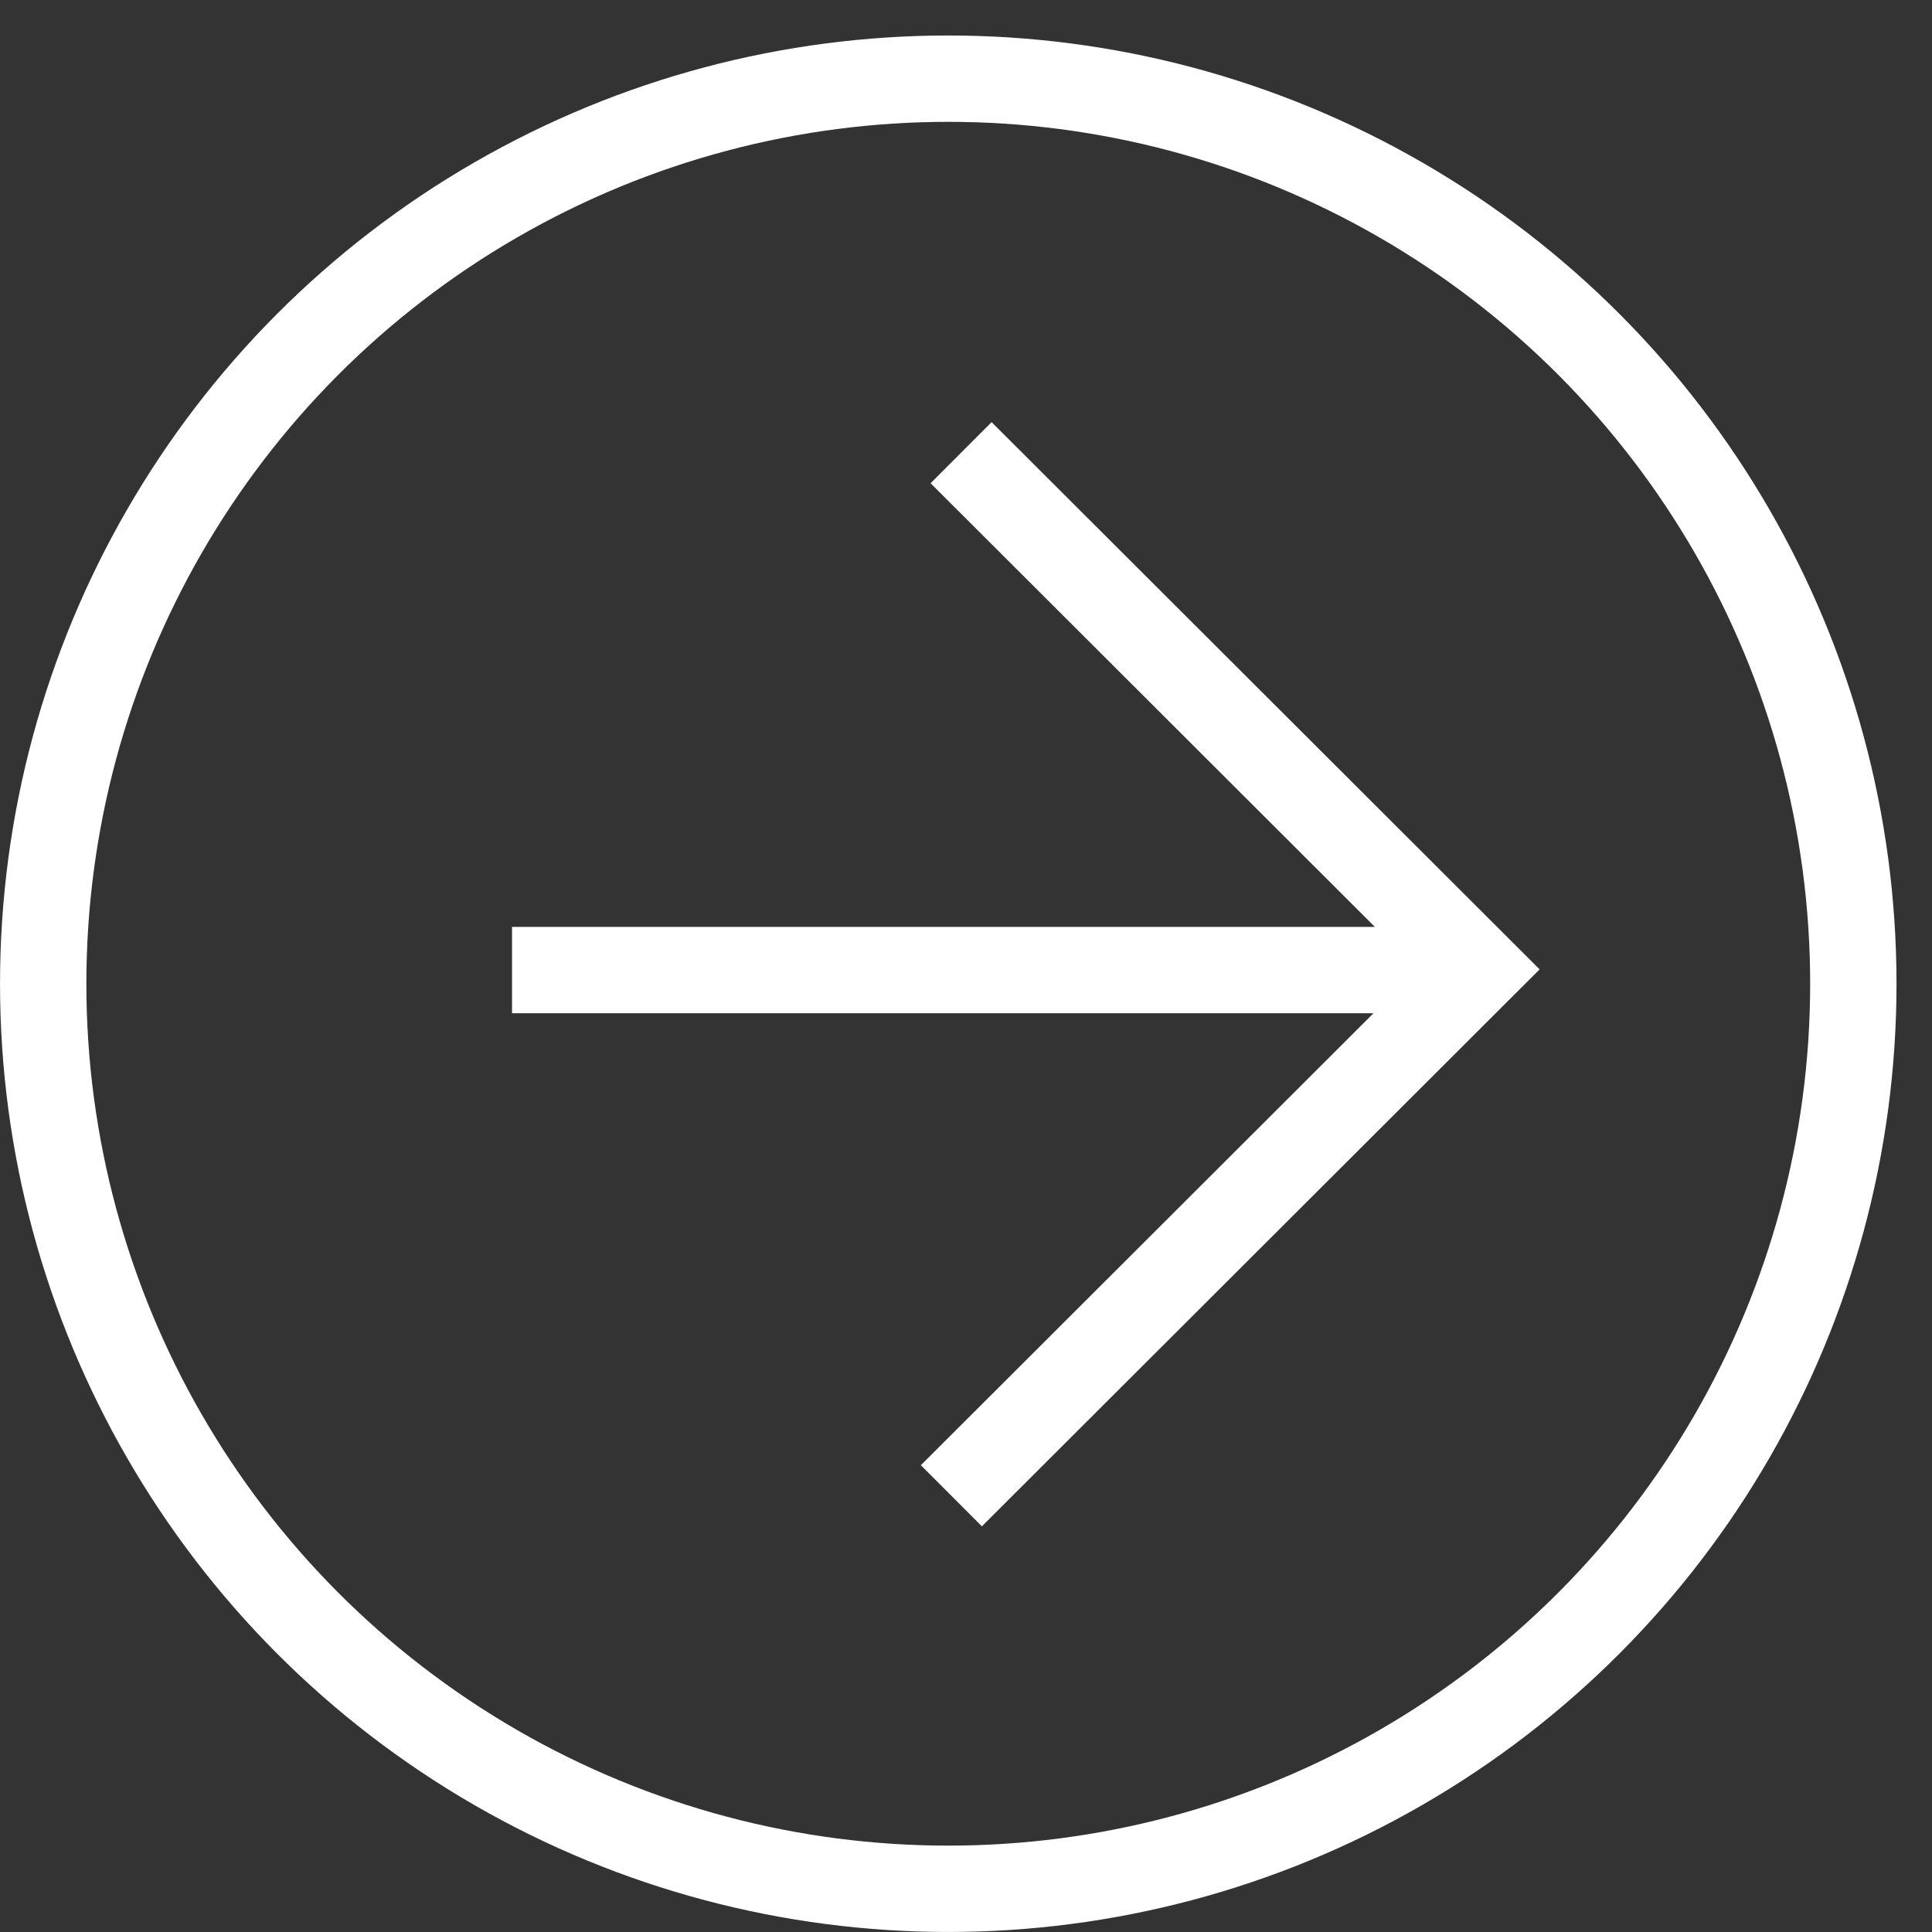
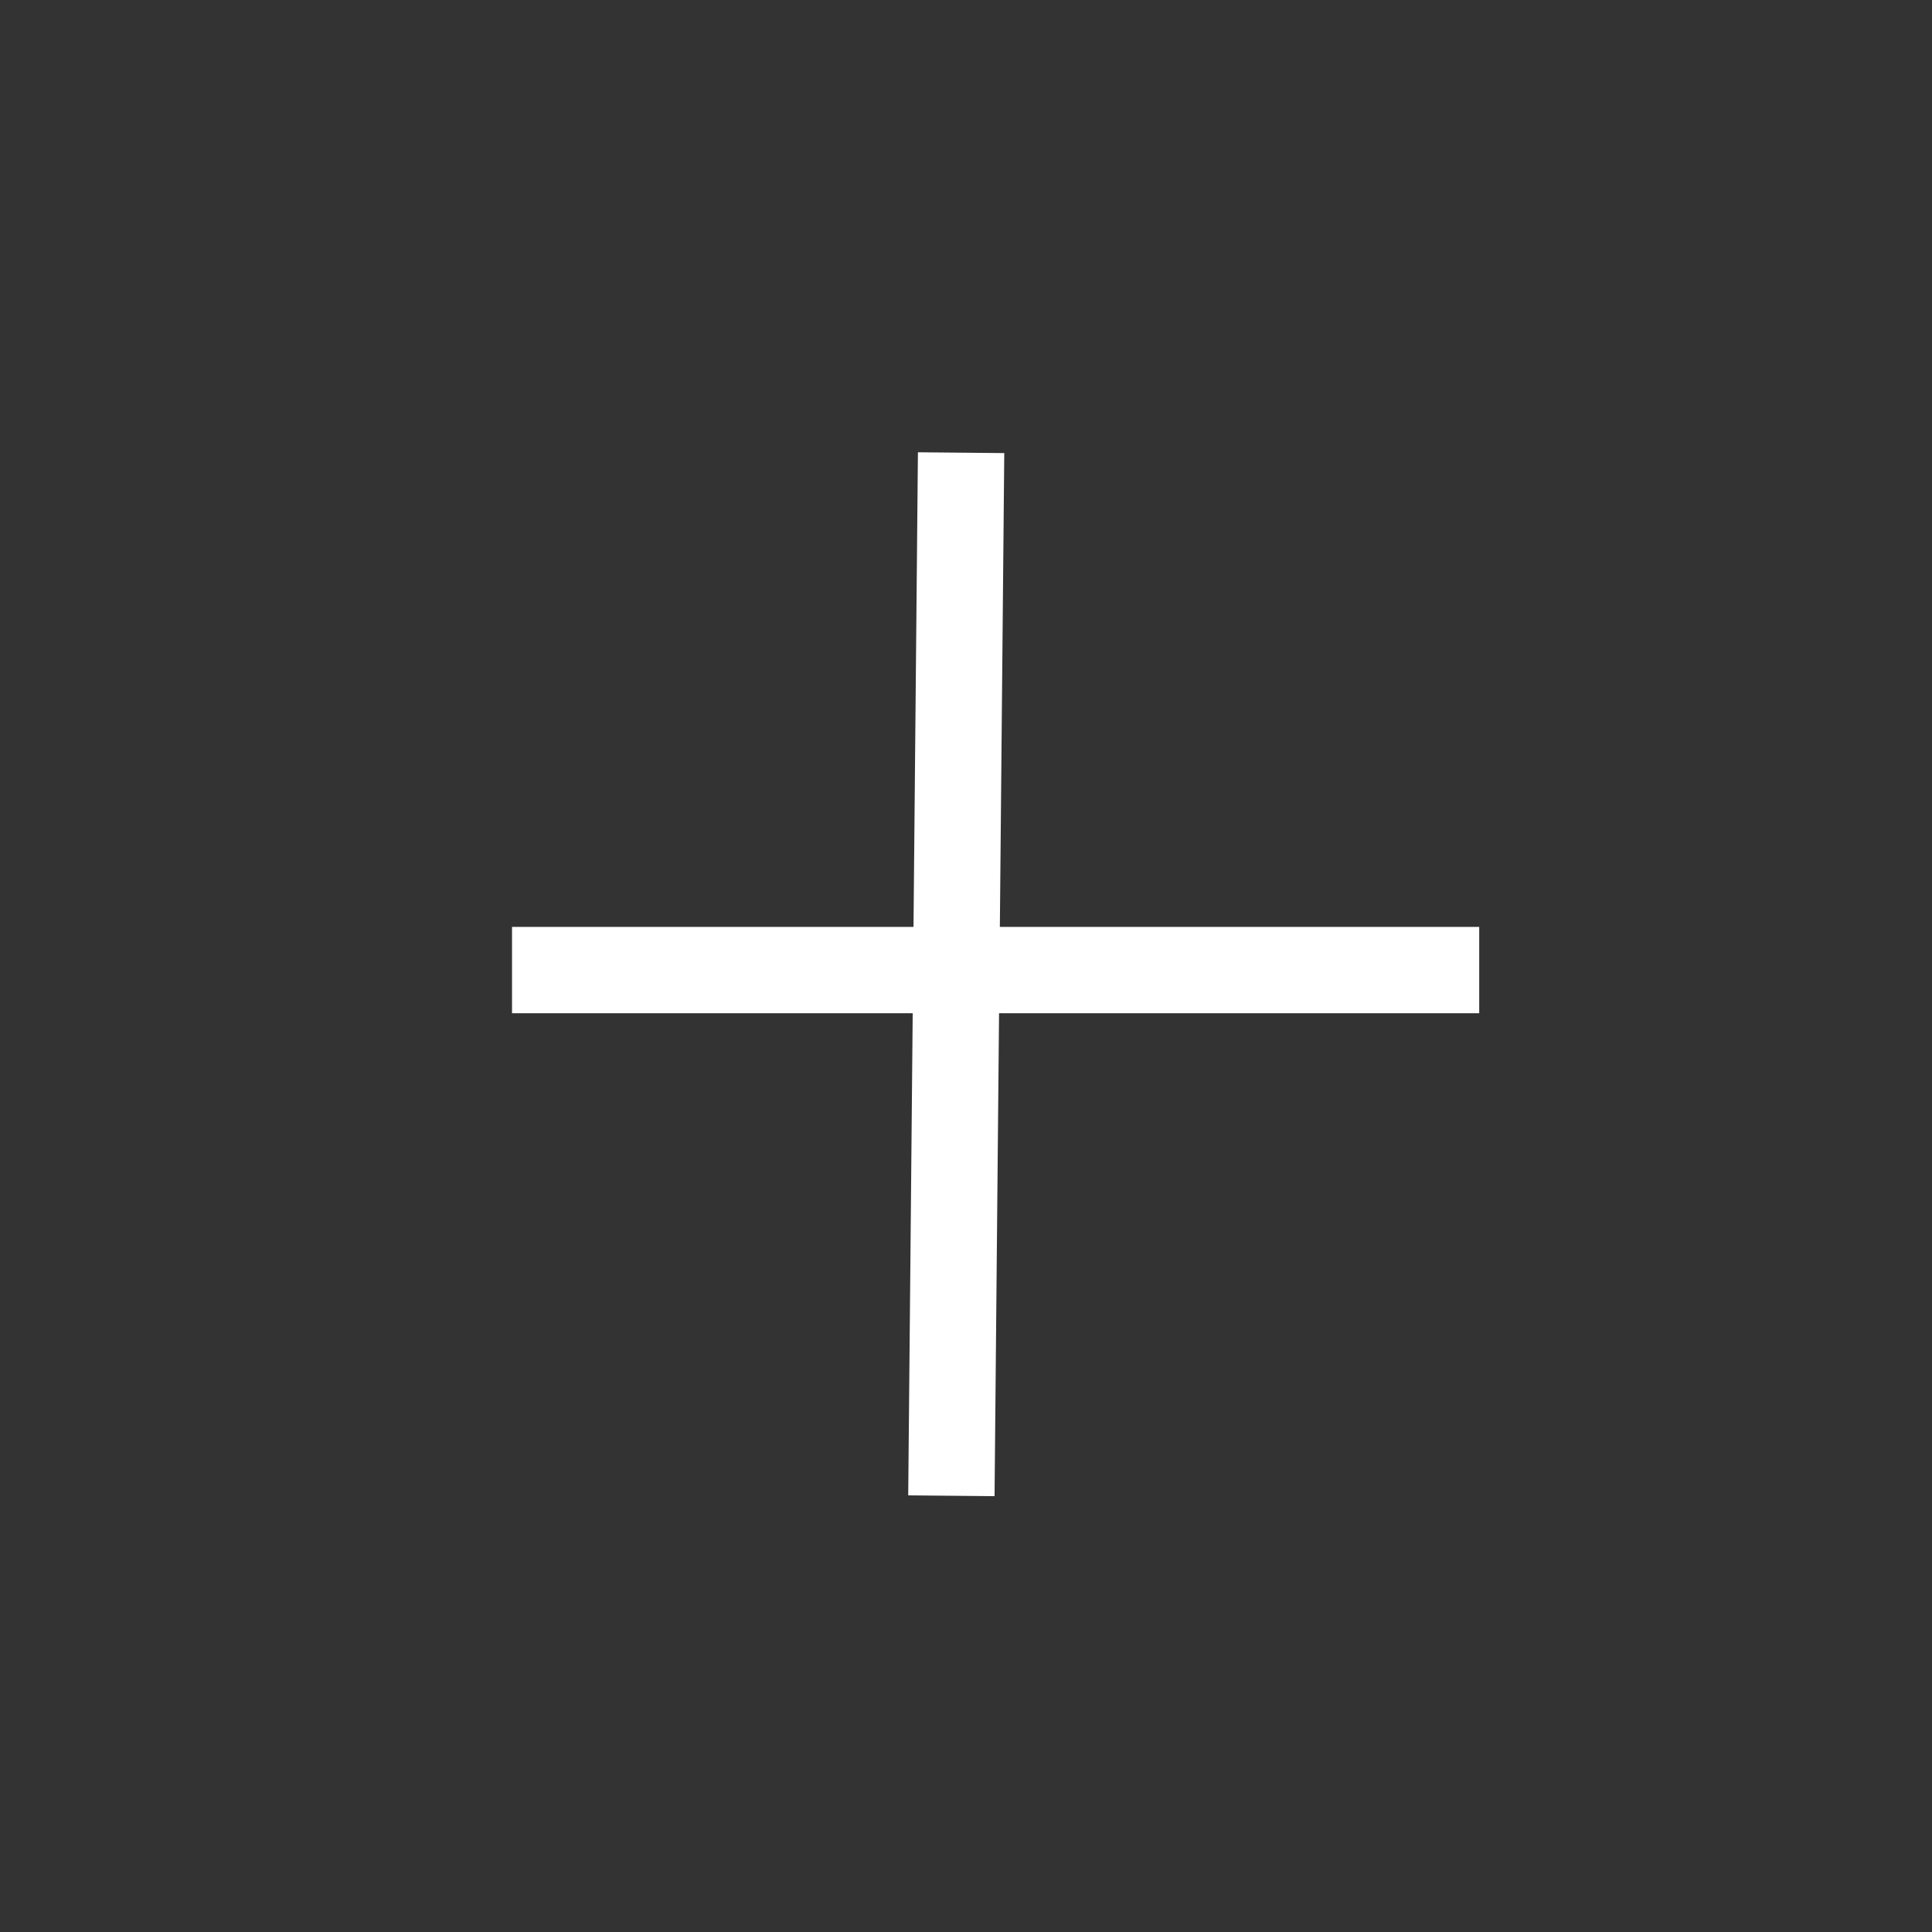
<svg xmlns="http://www.w3.org/2000/svg" width="39" height="39" viewBox="0 0 39 39" fill="none">
  <rect x="0" y="0" width="39" height="39" fill="#333333" stroke="none" />
-   <circle cx="19.142" cy="19.858" r="18.27" stroke="white" stroke-width="1.743" />
-   <path d="M19.401 9.138L29.846 19.568L19.205 30.194M10.336 19.582L29.86 19.582" stroke="white" stroke-width="1.743" />
+   <path d="M19.401 9.138L19.205 30.194M10.336 19.582L29.86 19.582" stroke="white" stroke-width="1.743" />
</svg>